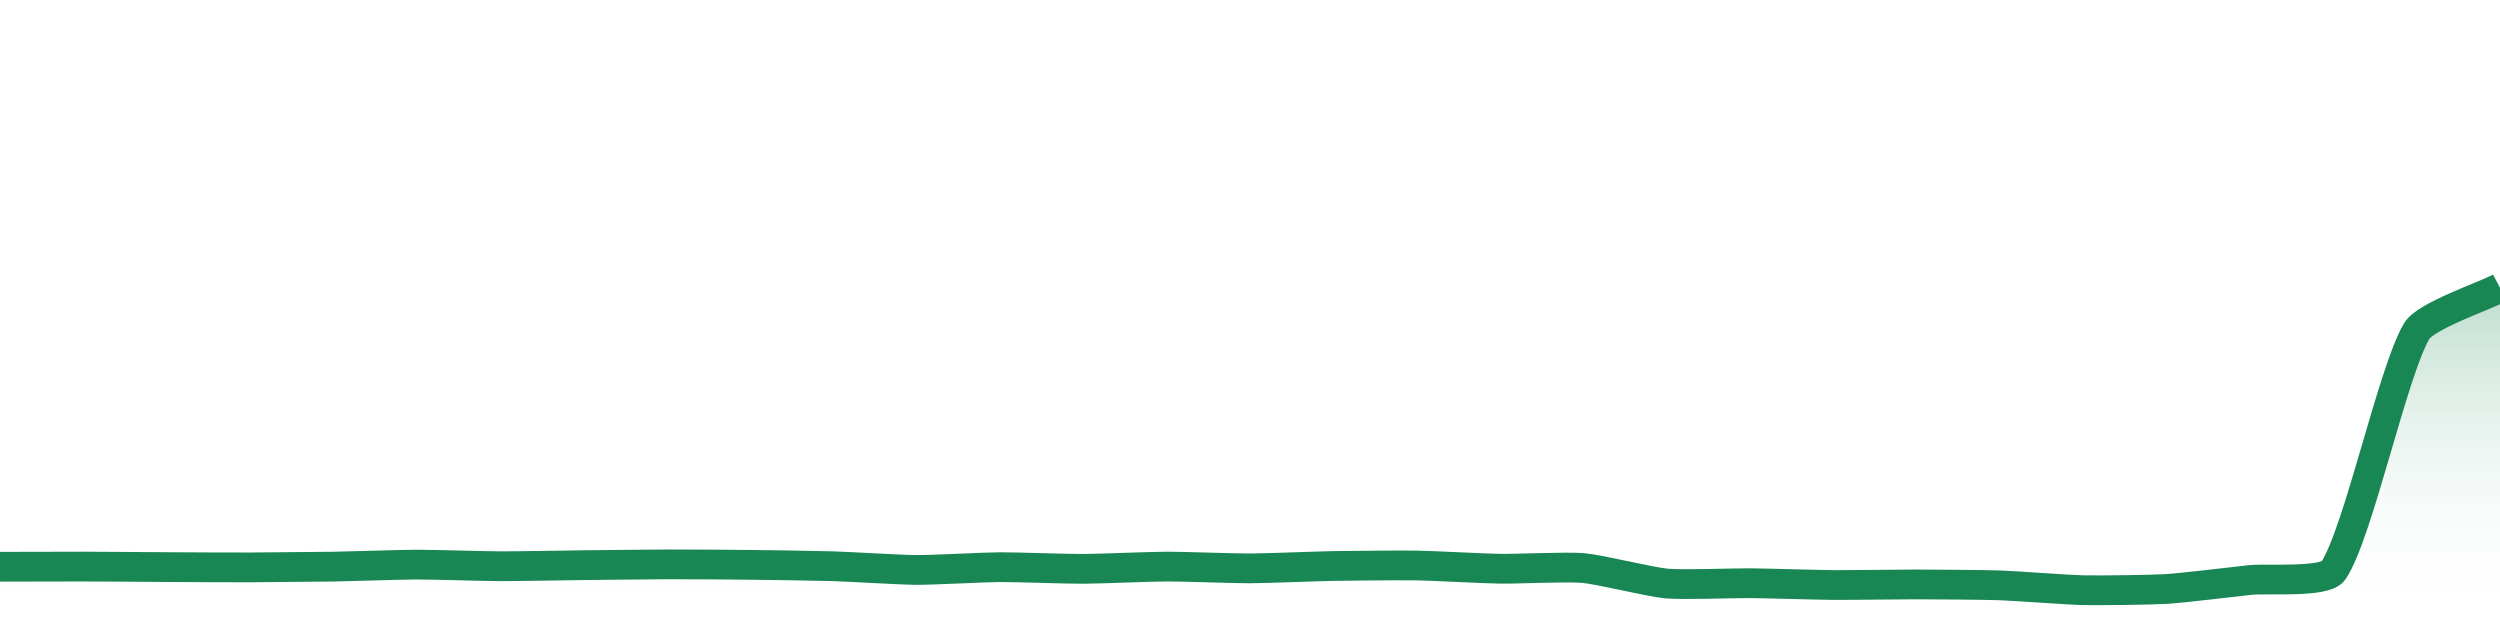
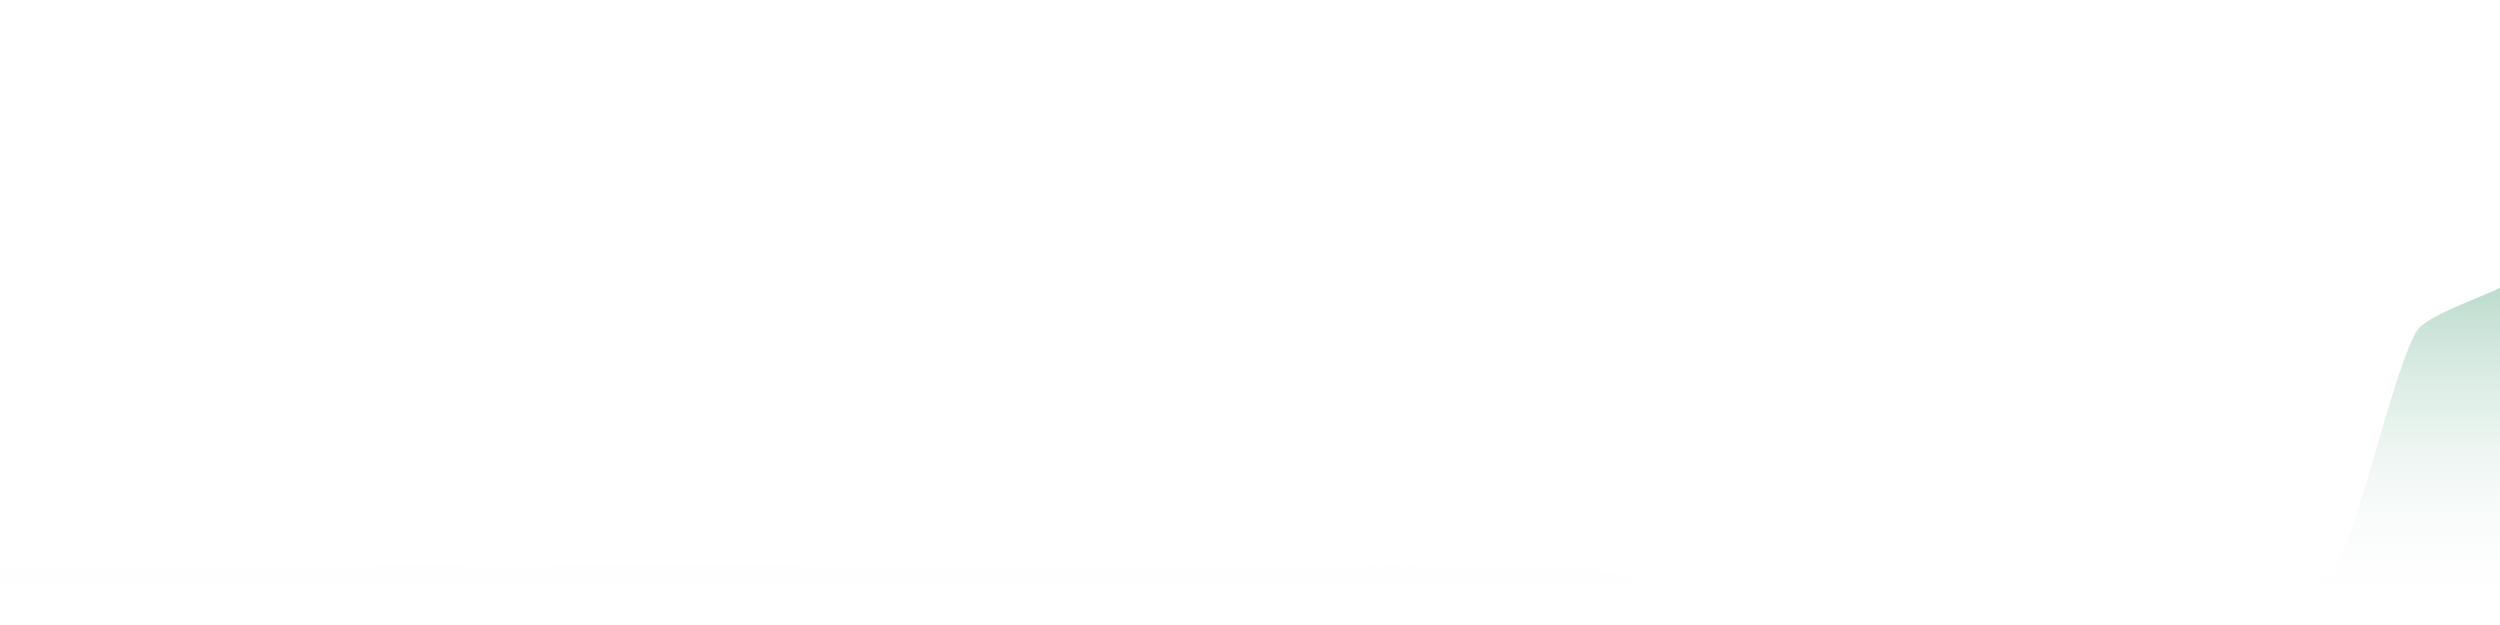
<svg xmlns="http://www.w3.org/2000/svg" width="168pt" height="42pt" viewBox="0 0 168 42" version="1.1">
  <defs>
    <linearGradient id="linear0" gradientUnits="userSpaceOnUse" x1="0" y1="42" x2="0" y2="0">
      <stop offset="0" style="stop-color:rgb(100%,100%,100%);stop-opacity:0;" />
      <stop offset="1" style="stop-color:rgb(9.804%,52.941%,32.941%);stop-opacity:1;" />
    </linearGradient>
  </defs>
  <g id="surface12471">
    <path style=" stroke:none;fill-rule:nonzero;fill:url(#linear0);" d="M 0 38.086 C 1.121 38.082 4.48 38.07 5.602 38.074 C 6.719 38.074 10.078 38.105 11.199 38.109 C 12.32 38.117 15.68 38.133 16.801 38.129 C 17.922 38.125 21.281 38.094 22.398 38.078 C 23.52 38.059 26.879 37.945 28 37.941 C 29.121 37.941 32.48 38.047 33.602 38.051 C 34.719 38.055 38.078 37.992 39.199 37.98 C 40.32 37.969 43.68 37.93 44.801 37.926 C 45.922 37.922 49.281 37.941 50.398 37.957 C 51.52 37.969 54.879 38.016 56 38.051 C 57.121 38.086 60.48 38.293 61.602 38.301 C 62.719 38.305 66.078 38.121 67.199 38.113 C 68.32 38.109 71.68 38.234 72.801 38.227 C 73.922 38.223 77.281 38.078 78.398 38.074 C 79.52 38.07 82.879 38.199 84 38.195 C 85.121 38.191 88.48 38.055 89.602 38.035 C 90.719 38.016 94.082 37.984 95.199 38 C 96.32 38.02 99.68 38.203 100.801 38.219 C 101.918 38.238 105.289 38.074 106.398 38.172 C 107.531 38.273 110.871 39.113 112 39.215 C 113.109 39.316 116.48 39.18 117.602 39.191 C 118.719 39.199 122.078 39.305 123.199 39.312 C 124.32 39.32 127.68 39.273 128.801 39.273 C 129.922 39.277 133.281 39.297 134.398 39.336 C 135.52 39.375 138.879 39.637 140 39.66 C 141.117 39.684 144.484 39.645 145.602 39.578 C 146.723 39.508 150.082 39.098 151.199 38.977 C 152.32 38.855 156.242 39.184 156.801 38.355 C 158.484 35.84 160.766 25.031 162.398 22.254 C 163.004 21.227 166.879 19.926 168 19.34 L 168 42 L 0 42 Z M 0 38.086 " />
-     <path style="fill:none;stroke-width:2;stroke-linecap:butt;stroke-linejoin:miter;stroke:rgb(9.804%,52.941%,32.941%);stroke-opacity:1;stroke-miterlimit:10;" d="M 0 38.086 C 1.121 38.082 4.48 38.07 5.602 38.074 C 6.719 38.074 10.078 38.105 11.199 38.109 C 12.32 38.117 15.68 38.133 16.801 38.129 C 17.922 38.125 21.281 38.094 22.398 38.078 C 23.52 38.059 26.879 37.945 28 37.941 C 29.121 37.941 32.48 38.047 33.602 38.051 C 34.719 38.055 38.078 37.992 39.199 37.98 C 40.32 37.969 43.68 37.93 44.801 37.926 C 45.922 37.922 49.281 37.941 50.398 37.957 C 51.52 37.969 54.879 38.016 56 38.051 C 57.121 38.086 60.48 38.293 61.602 38.301 C 62.719 38.305 66.078 38.121 67.199 38.113 C 68.32 38.109 71.68 38.234 72.801 38.227 C 73.922 38.223 77.281 38.078 78.398 38.074 C 79.52 38.07 82.879 38.199 84 38.195 C 85.121 38.191 88.48 38.055 89.602 38.035 C 90.719 38.016 94.082 37.984 95.199 38 C 96.32 38.02 99.68 38.203 100.801 38.219 C 101.918 38.238 105.289 38.074 106.398 38.172 C 107.531 38.273 110.871 39.113 112 39.215 C 113.109 39.316 116.48 39.18 117.602 39.191 C 118.719 39.199 122.078 39.305 123.199 39.312 C 124.32 39.32 127.68 39.273 128.801 39.273 C 129.922 39.277 133.281 39.297 134.398 39.336 C 135.52 39.375 138.879 39.637 140 39.66 C 141.117 39.684 144.484 39.645 145.602 39.578 C 146.723 39.508 150.082 39.098 151.199 38.977 C 152.32 38.855 156.242 39.184 156.801 38.355 C 158.484 35.84 160.766 25.031 162.398 22.254 C 163.004 21.227 166.879 19.926 168 19.34 " />
  </g>
</svg>